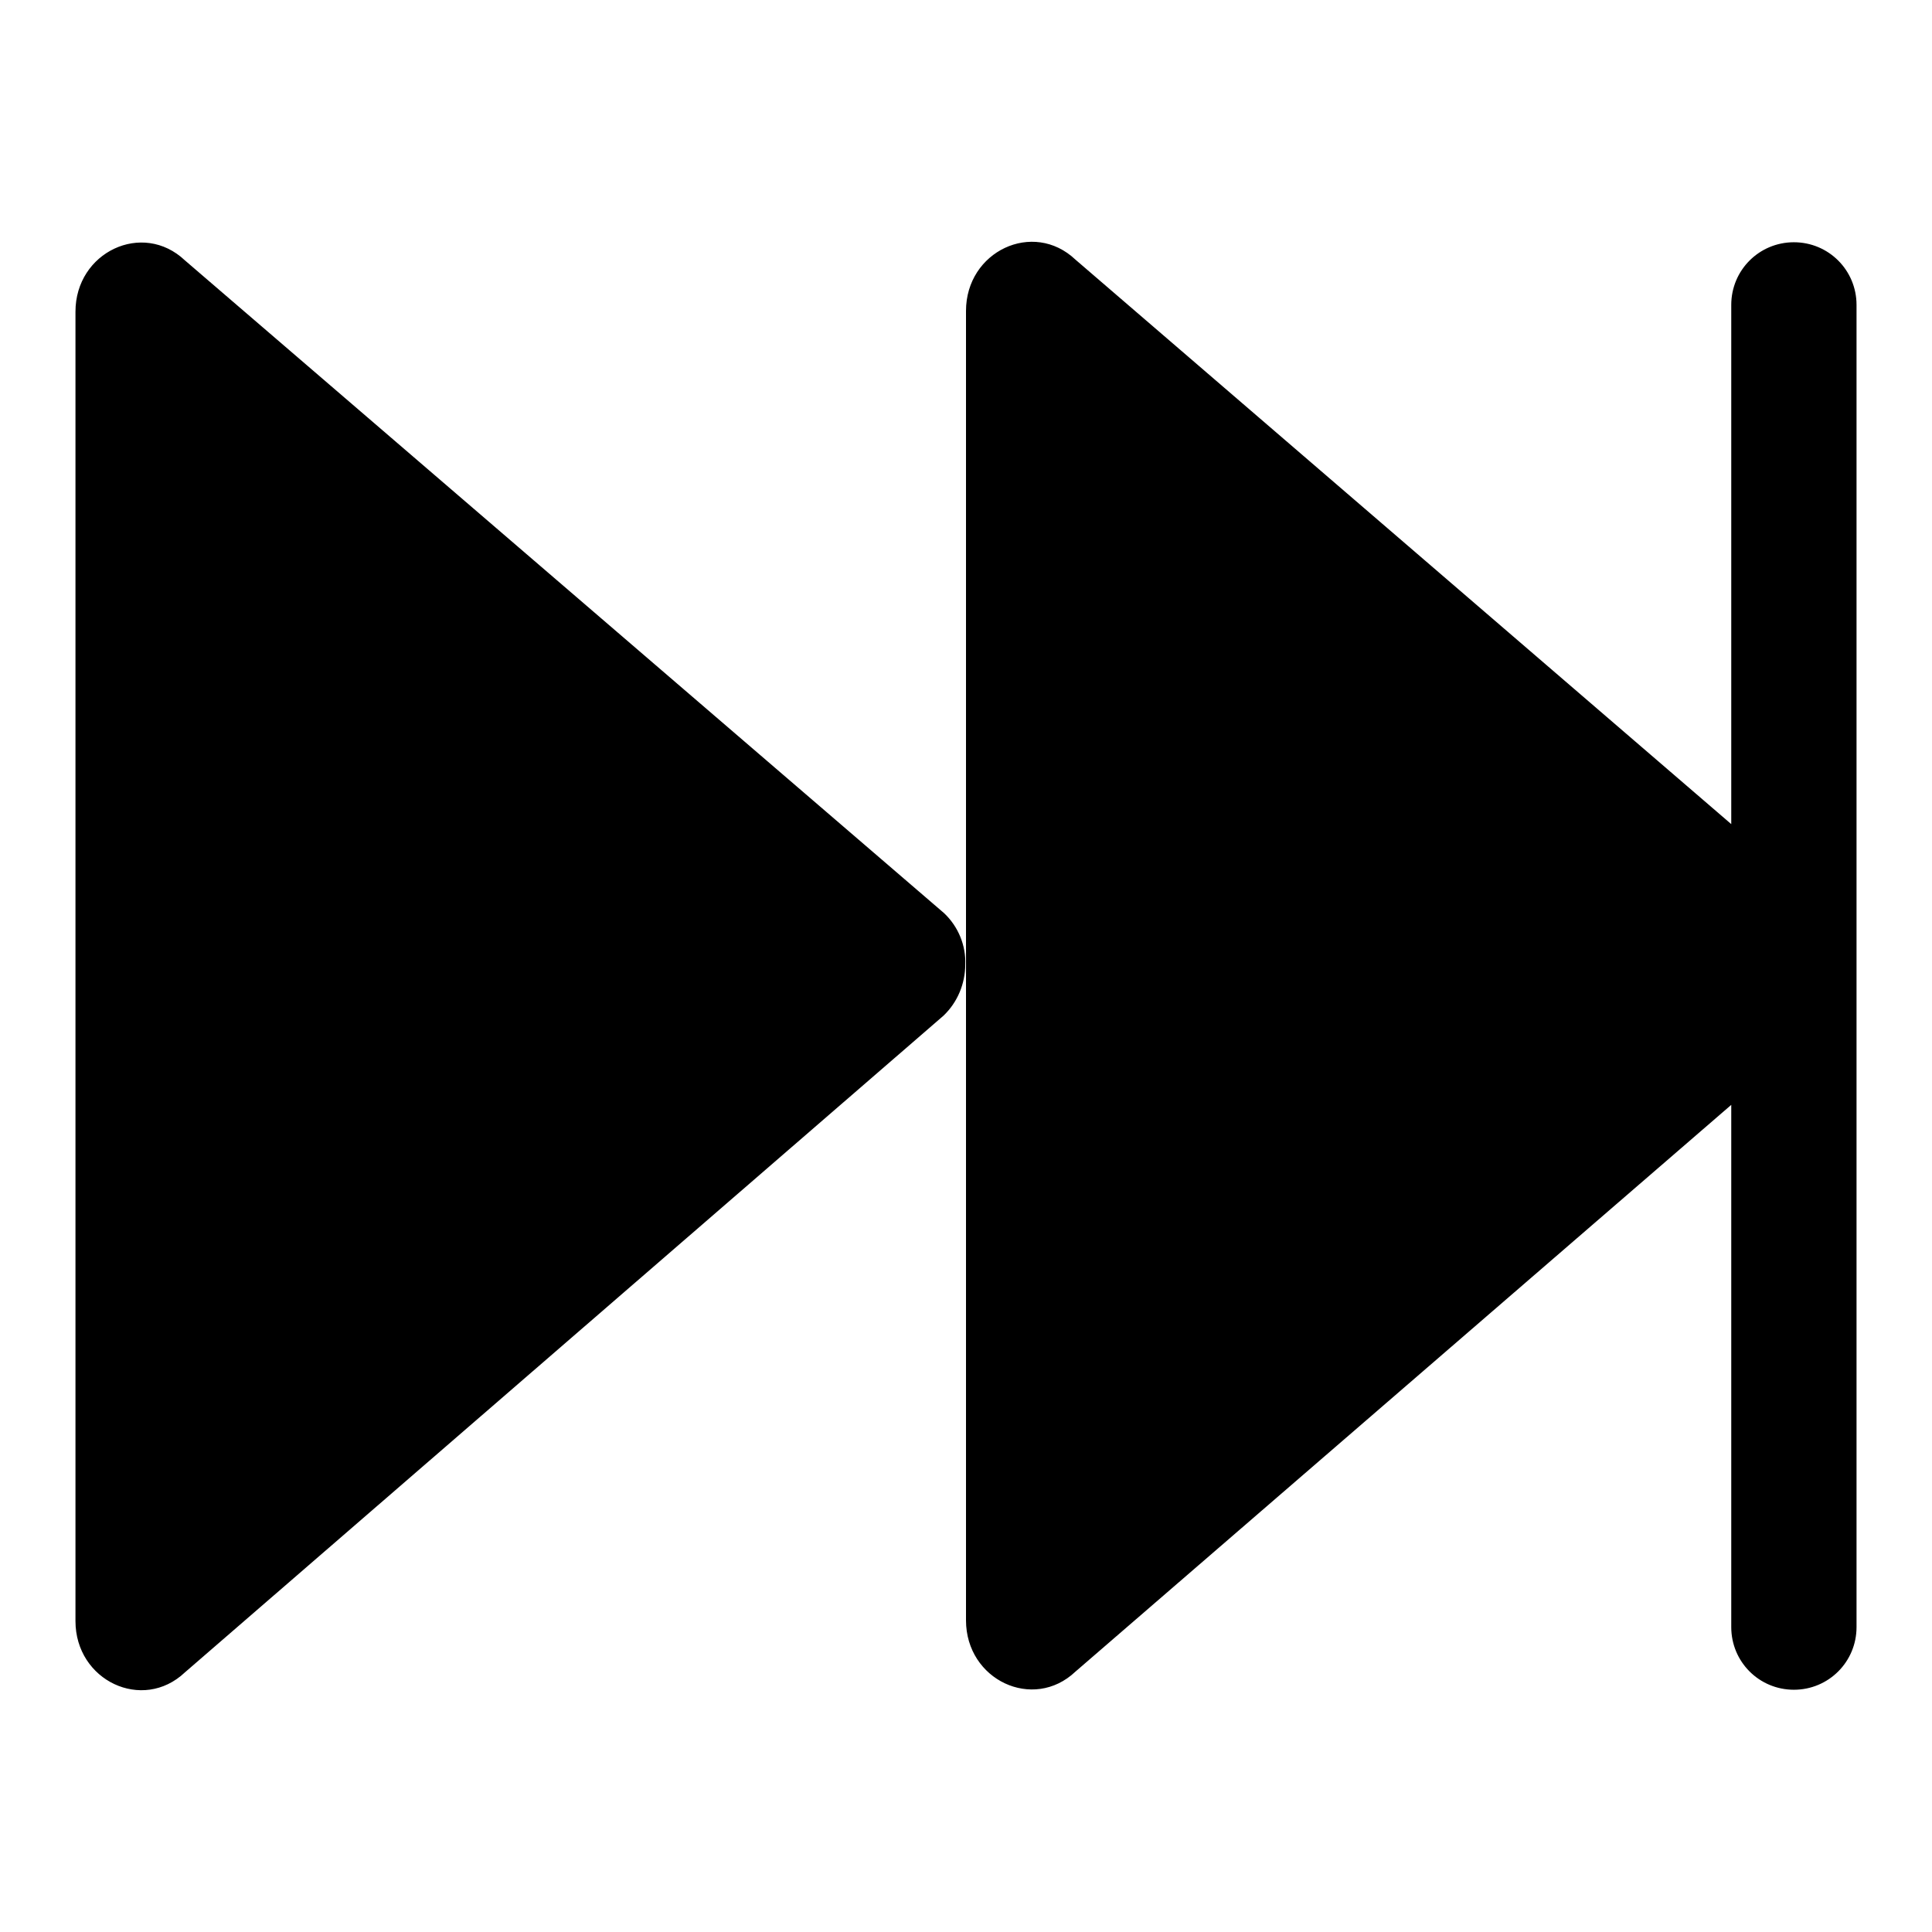
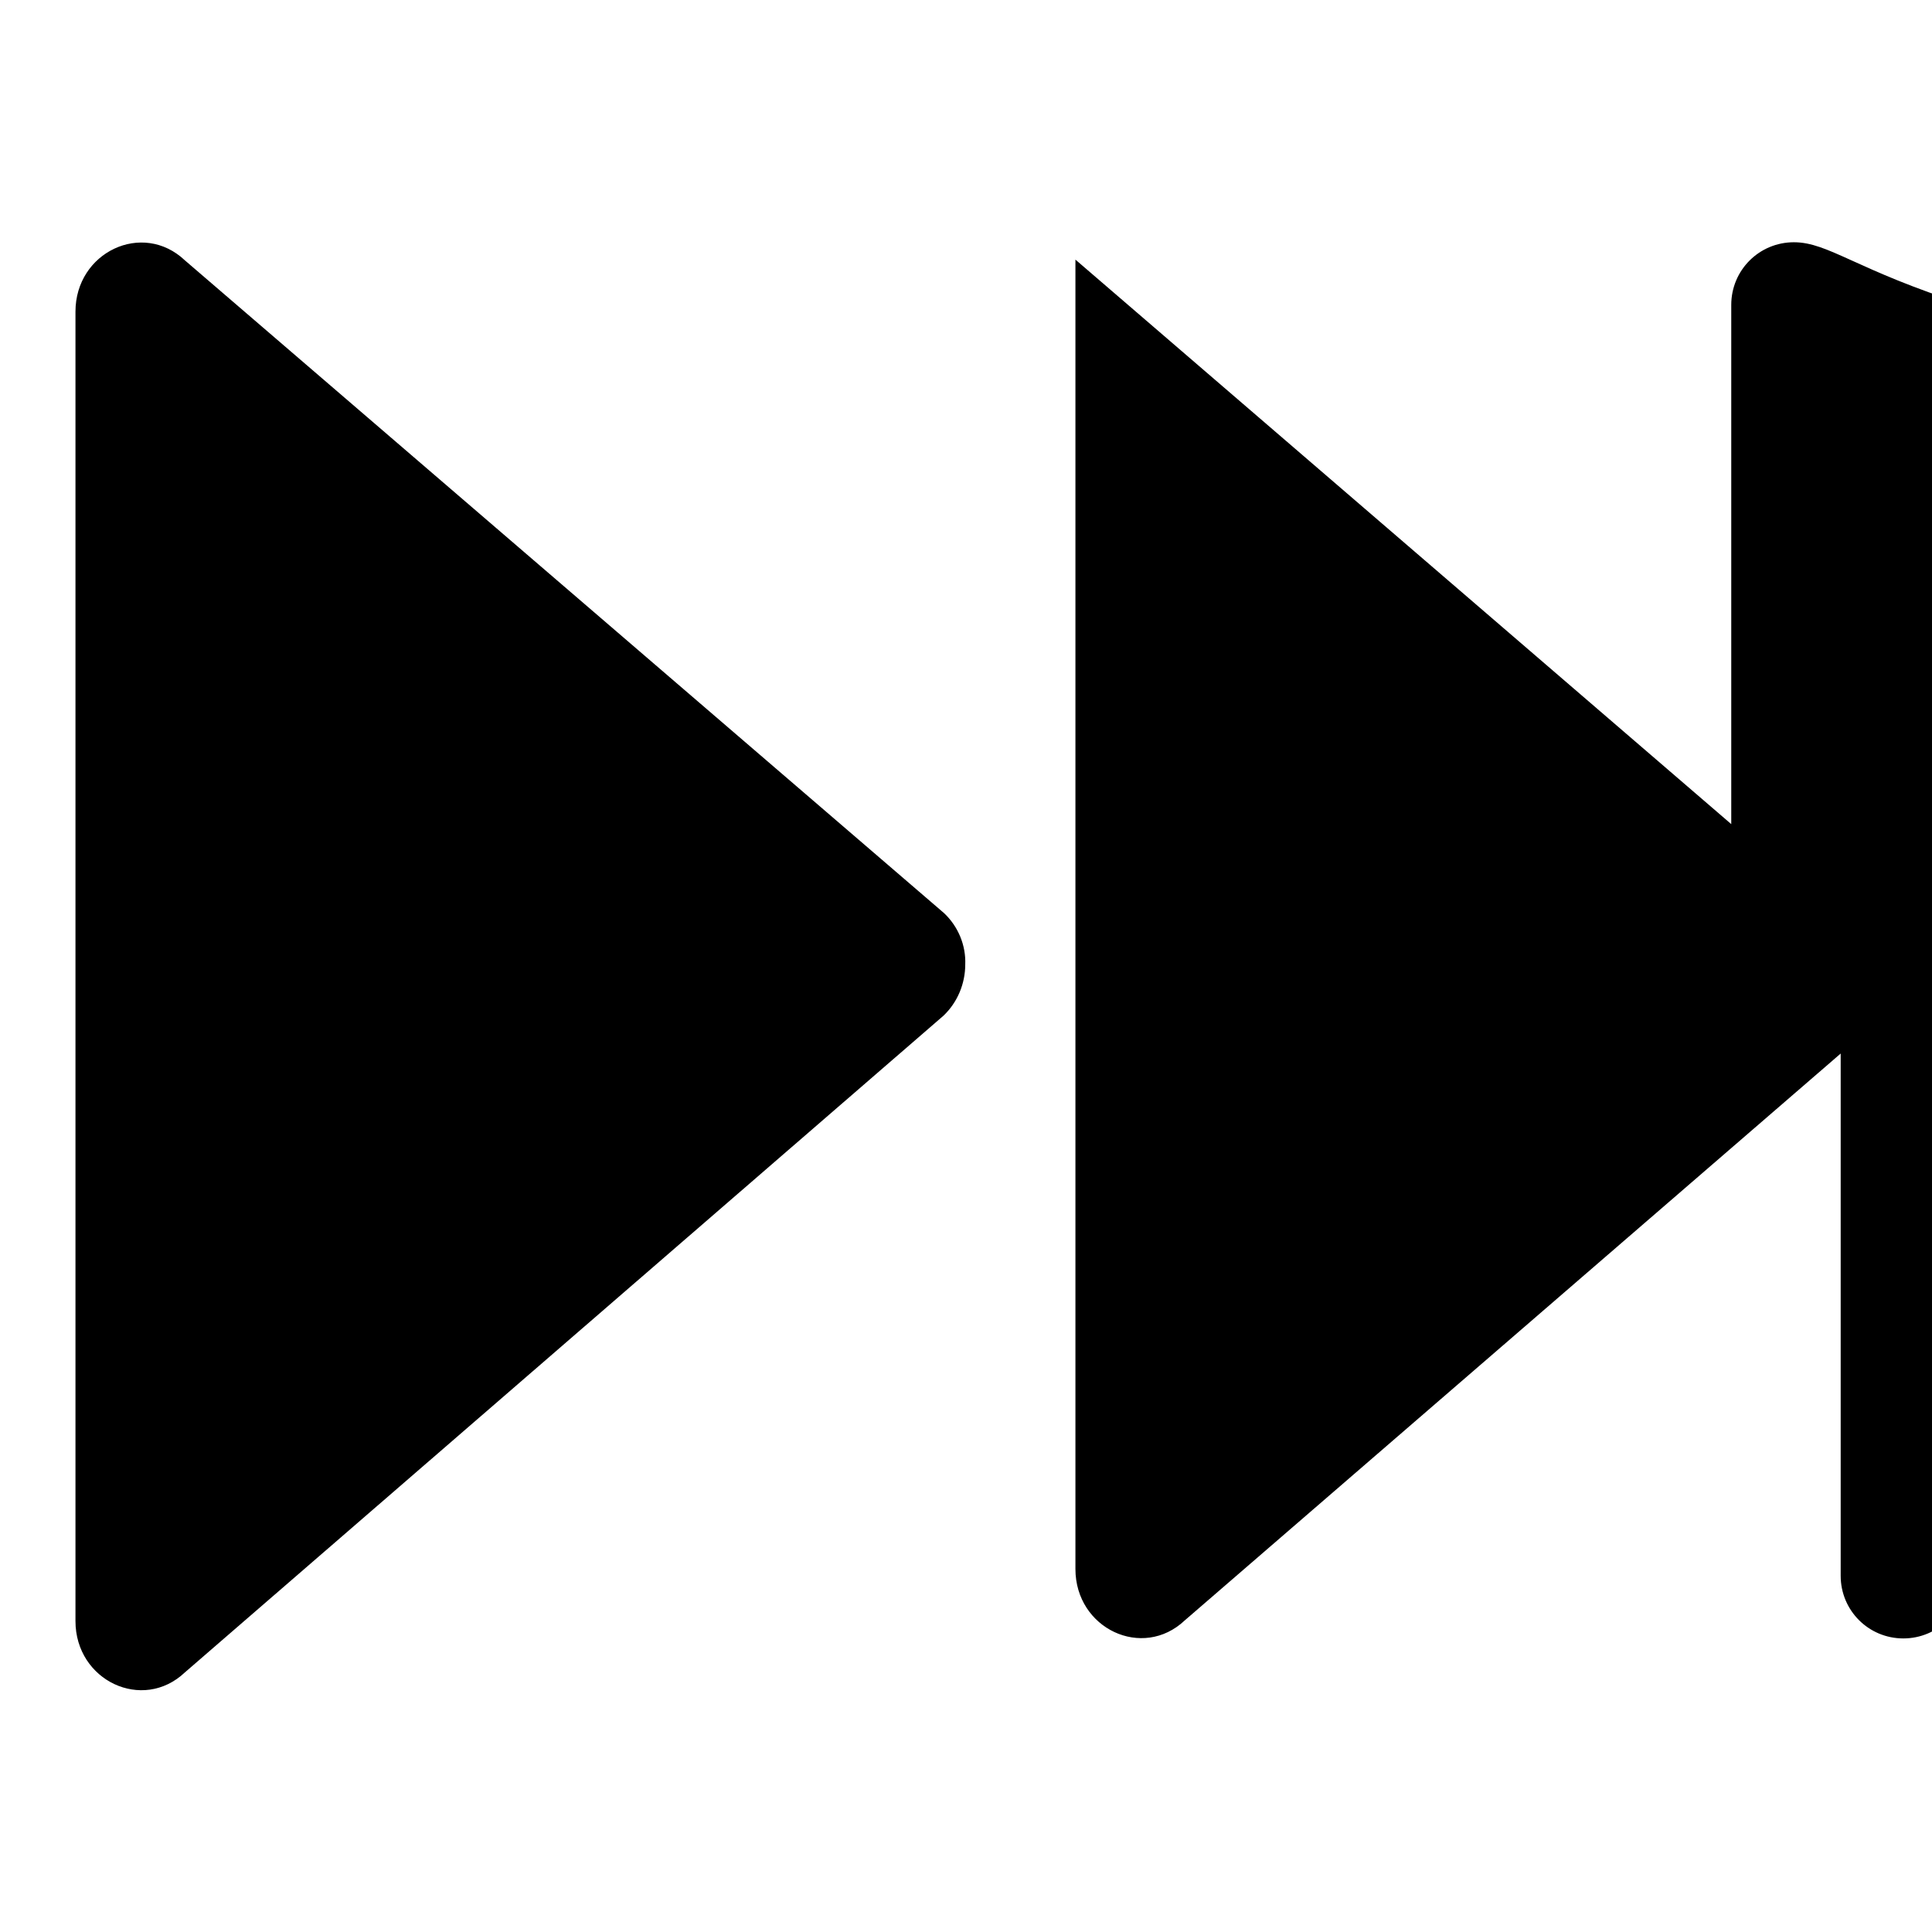
<svg xmlns="http://www.w3.org/2000/svg" version="1.1" x="0px" y="0px" viewBox="0 0 256 256" enable-background="new 0 0 256 256" xml:space="preserve">
  <g>
-     <path fill="#000000" d="M125.1,121L24.5,34.5C18.9,29.2,10,33.4,10,41.3v173.5c0,7.9,8.9,12.1,14.5,6.8l100.5-87 c1.9-1.8,2.9-4.3,2.9-6.8C128,125.3,127,122.8,125.1,121L125.1,121z M237.7,32.1c-4.6,0-8.3,3.7-8.3,8.3v68.8l-86.9-74.8 c-5.6-5.3-14.5-1.1-14.5,6.8v173.5c0,7.9,8.9,12.1,14.5,6.8l86.9-75.1v69.2c0,4.6,3.7,8.3,8.3,8.3s8.3-3.7,8.3-8.3V40.4 C246,35.8,242.3,32.1,237.7,32.1z" />
+     <path fill="#000000" d="M125.1,121L24.5,34.5C18.9,29.2,10,33.4,10,41.3v173.5c0,7.9,8.9,12.1,14.5,6.8l100.5-87 c1.9-1.8,2.9-4.3,2.9-6.8C128,125.3,127,122.8,125.1,121L125.1,121z M237.7,32.1c-4.6,0-8.3,3.7-8.3,8.3v68.8l-86.9-74.8 v173.5c0,7.9,8.9,12.1,14.5,6.8l86.9-75.1v69.2c0,4.6,3.7,8.3,8.3,8.3s8.3-3.7,8.3-8.3V40.4 C246,35.8,242.3,32.1,237.7,32.1z" />
  </g>
</svg>